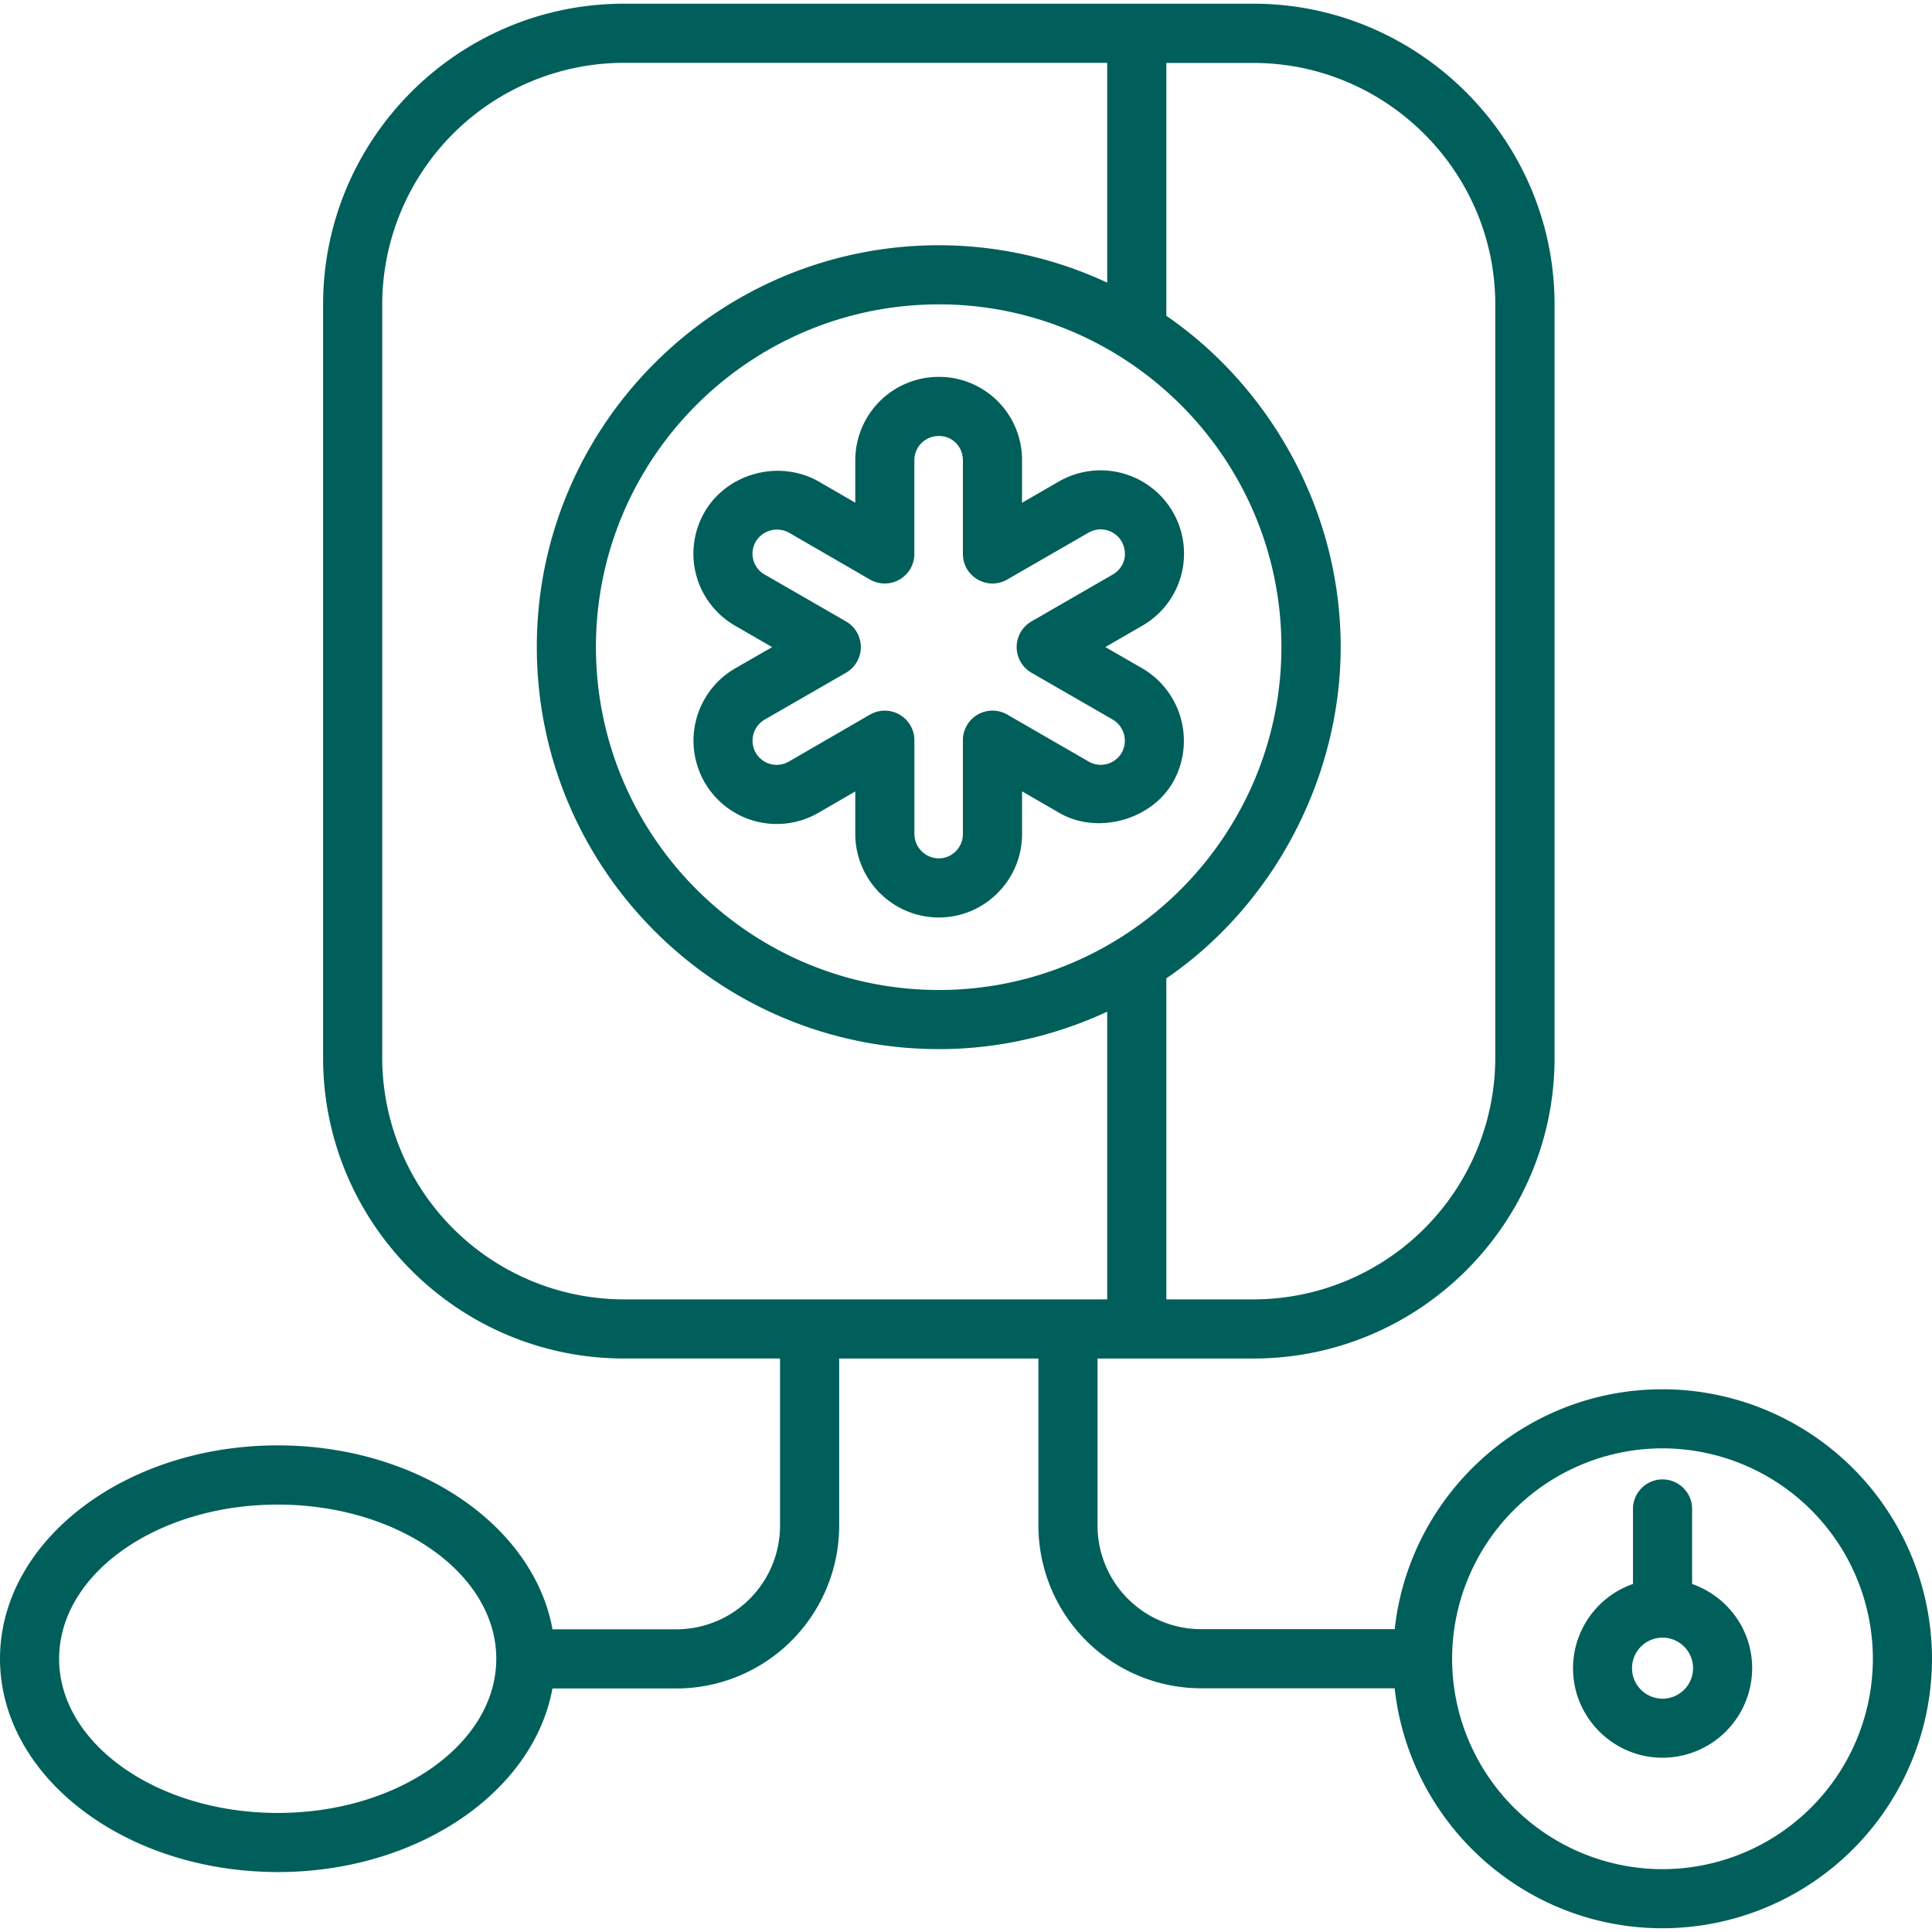
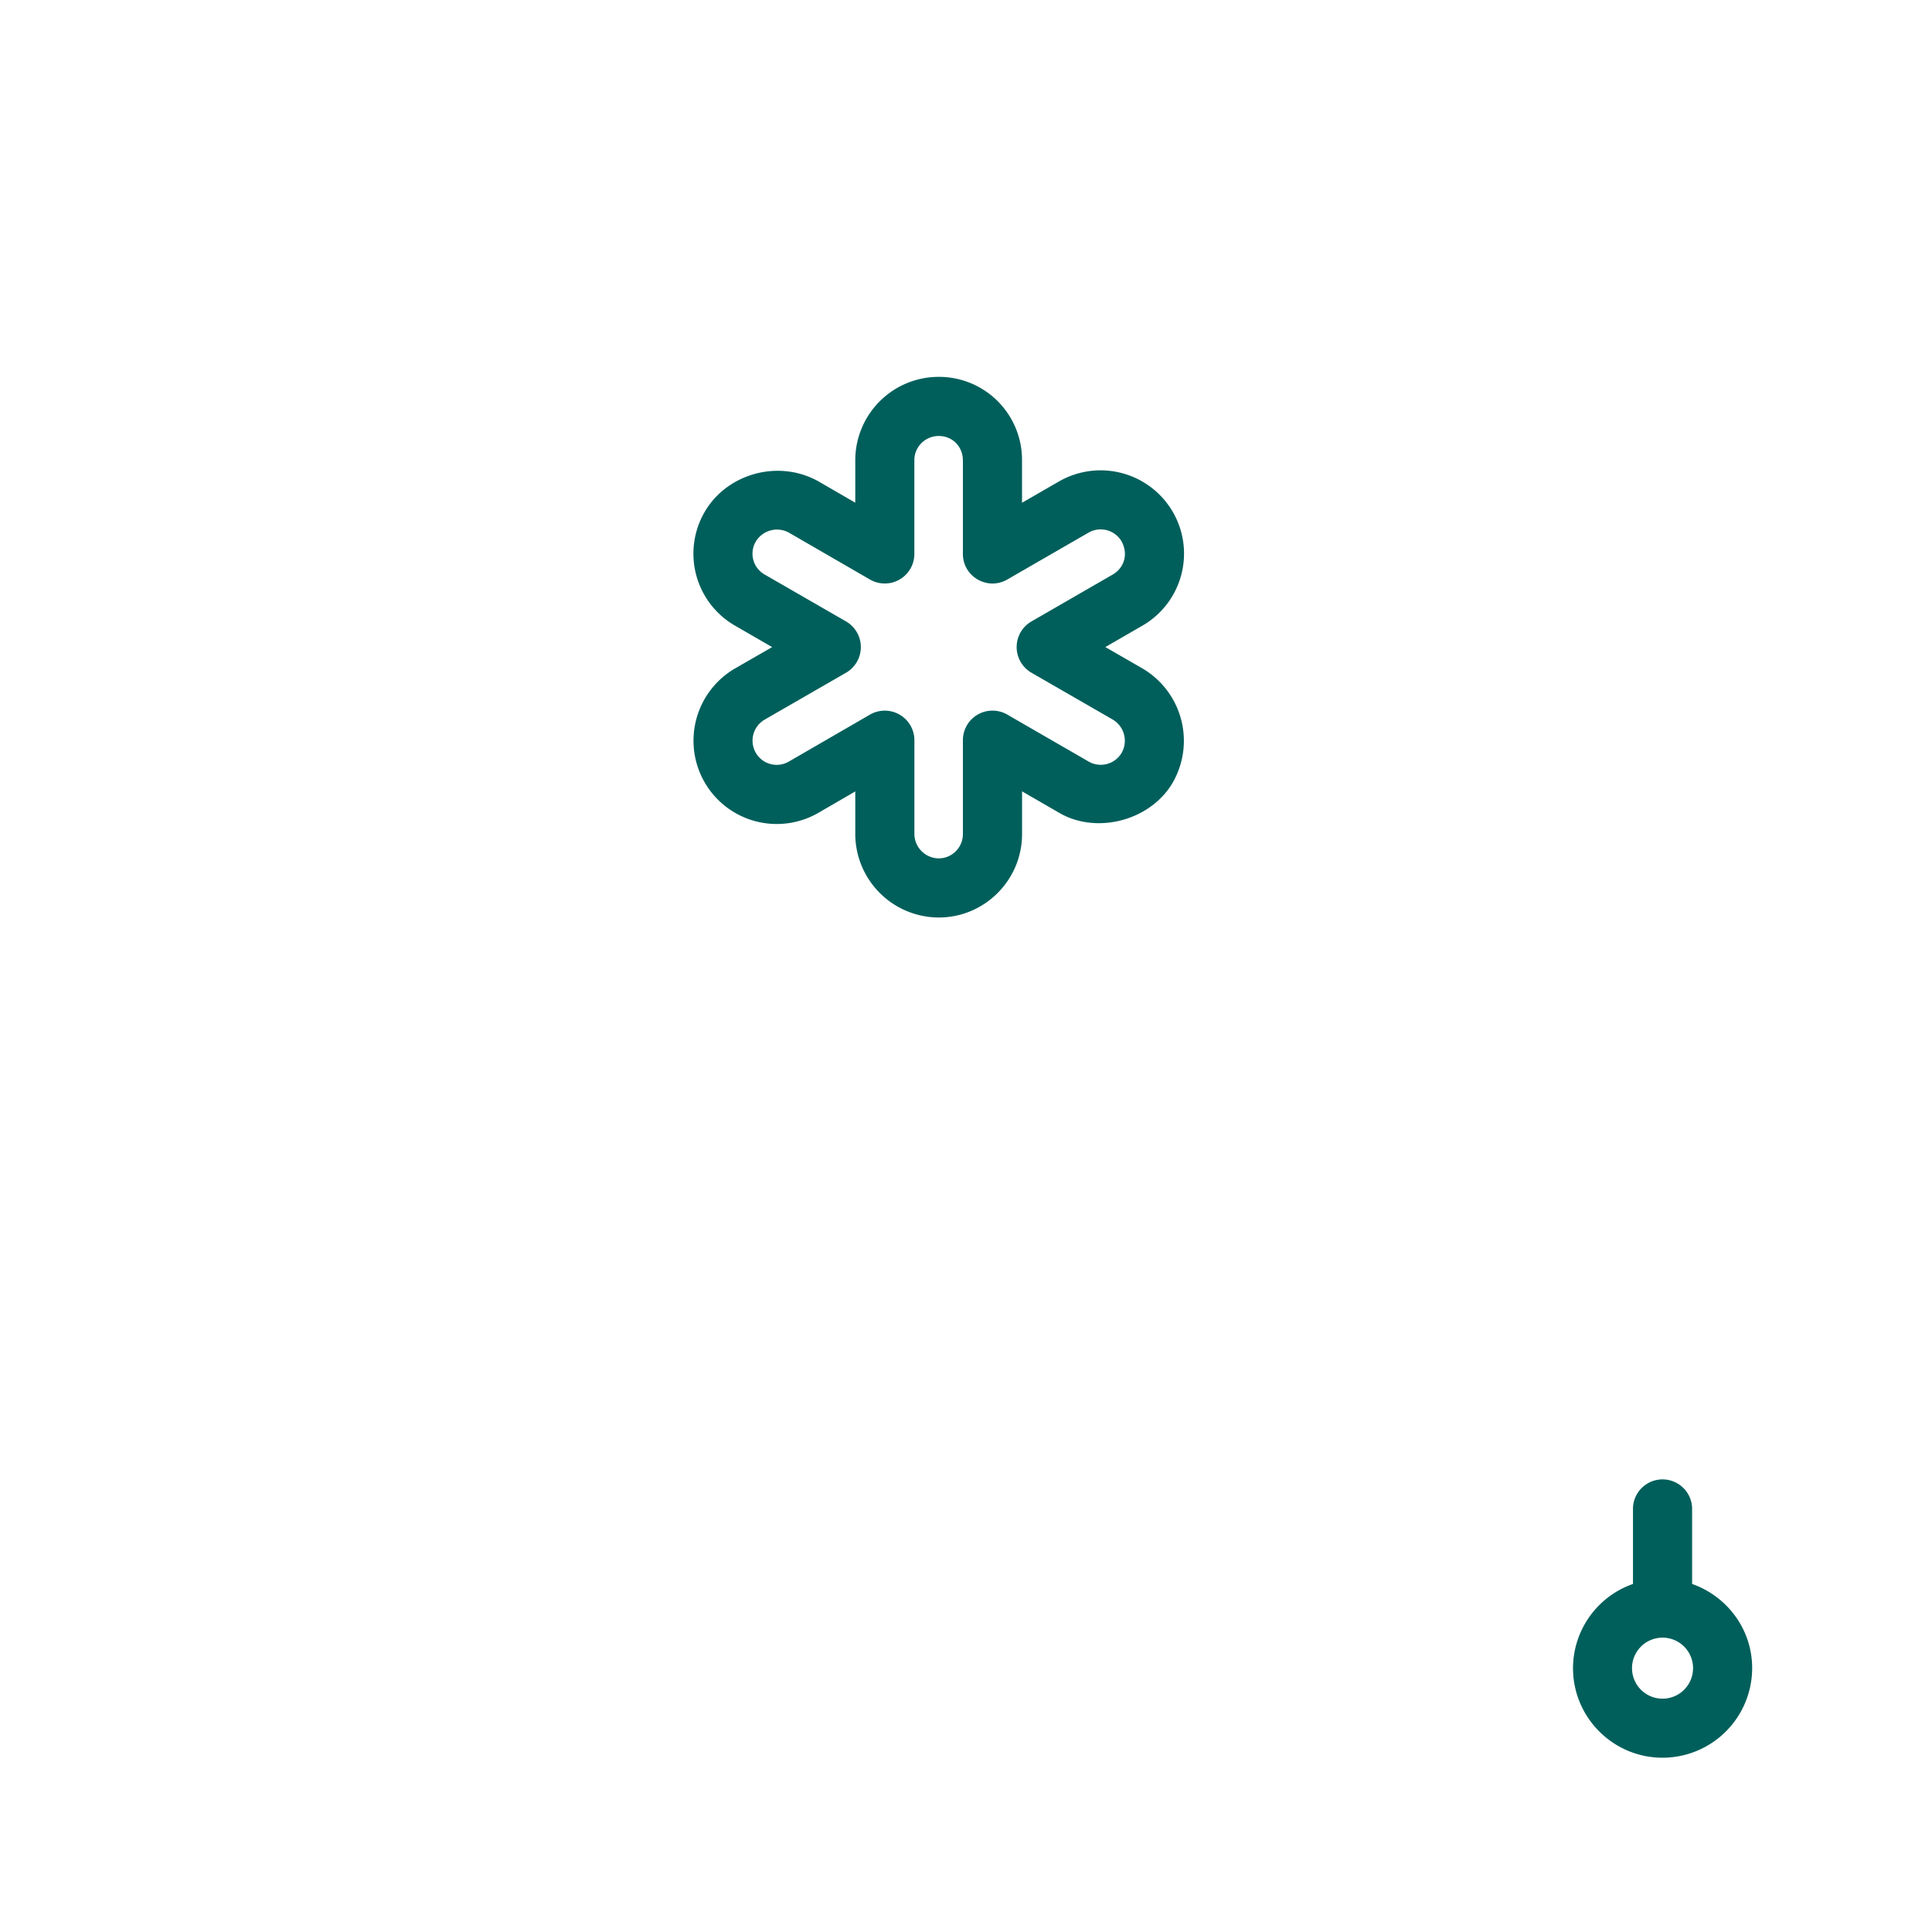
<svg xmlns="http://www.w3.org/2000/svg" width="512" height="512" x="0" y="0" viewBox="0 0 48 48" style="enable-background:new 0 0 512 512" xml:space="preserve" class="">
  <g>
-     <path d="M6.9 46.511c3.477 0 6.355-1.988 6.825-4.561h3.08a4.049 4.049 0 0 0 4.044-4.045v-4.153h4.95v4.153a4.046 4.046 0 0 0 4.041 4.04h4.81c.368 3.349 3.21 5.962 6.654 5.962A6.704 6.704 0 0 0 48 41.211a6.704 6.704 0 0 0-6.696-6.695c-3.443 0-6.286 2.613-6.653 5.96h-4.81a2.575 2.575 0 0 1-2.573-2.571v-4.153h3.873c4.125 0 7.482-3.351 7.482-7.47V7.566c0-4.113-3.381-7.474-7.48-7.474h-15.64c-4.123 0-7.476 3.353-7.476 7.475v18.71c0 4.121 3.353 7.474 7.475 7.474h3.878v4.153a2.578 2.578 0 0 1-2.575 2.576h-3.079c-.466-2.577-3.345-4.57-6.826-4.57-3.804 0-6.9 2.378-6.9 5.3 0 2.923 3.096 5.3 6.9 5.3zm34.404-10.527a5.233 5.233 0 0 1 5.227 5.227 5.233 5.233 0 0 1-5.227 5.228 5.233 5.233 0 0 1-5.227-5.228 5.233 5.233 0 0 1 5.227-5.227zm-9.468-19.907c0 4.68-3.816 8.519-8.507 8.519-4.7 0-8.523-3.823-8.523-8.523 0-4.693 3.823-8.511 8.523-8.511 4.647 0 8.507 3.79 8.507 8.515zm1.473-.004c0-3.434-1.799-6.49-4.332-8.227V1.564h2.164c3.296 0 6.009 2.693 6.009 6.004v18.71a6.013 6.013 0 0 1-6.006 6.005h-2.167v-7.975c2.694-1.846 4.332-5.014 4.332-8.235zM9.496 26.277V7.567a6.013 6.013 0 0 1 6.006-6.006h12.006v5.461a9.904 9.904 0 0 0-4.18-.929c-5.509 0-9.991 4.477-9.991 9.98 0 5.51 4.482 9.992 9.992 9.992 1.493 0 2.906-.34 4.179-.93v7.148H15.502a6.013 6.013 0 0 1-6.006-6.006zM6.9 37.381c2.992 0 5.427 1.716 5.43 3.826l-.001.008.001.006c-.007 2.108-2.44 3.821-5.43 3.821-2.994 0-5.431-1.718-5.431-3.83 0-2.113 2.437-3.831 5.43-3.831z" fill="#005f5b" opacity="1" data-original="#000000" />
    <path d="M41.306 43.67a2.228 2.228 0 0 0 2.226-2.226c0-.969-.626-1.786-1.492-2.091v-1.89a.735.735 0 0 0-1.469 0v1.89a2.222 2.222 0 0 0-1.49 2.091c0 1.228.998 2.226 2.225 2.226zm0-2.983a.758.758 0 1 1-.001 1.516.758.758 0 0 1 0-1.516zM21.249 11.431v1.058l-.926-.536c-1-.55-2.27-.177-2.816.766a2.064 2.064 0 0 0 .759 2.828l.918.53-.92.529a2.076 2.076 0 0 0-.757 2.832 2.068 2.068 0 0 0 2.83.754l.912-.529v1.058a2.08 2.08 0 0 0 2.074 2.074c1.14 0 2.07-.93 2.07-2.074v-1.06l.91.526c.934.555 2.284.205 2.836-.748l.002-.004a2.085 2.085 0 0 0-.761-2.83l-.918-.529.918-.53a2.066 2.066 0 0 0 .758-2.828 2.075 2.075 0 0 0-2.827-.757l-.919.53v-1.06a2.063 2.063 0 0 0-2.07-2.068 2.074 2.074 0 0 0-2.073 2.068zm2.674 0v2.331c0 .565.612.918 1.102.636l2.02-1.165a.603.603 0 0 1 .815.208c.19.342.052.68-.214.833l-2.021 1.166a.736.736 0 0 0 0 1.273l2.02 1.164a.611.611 0 0 1 .221.829.602.602 0 0 1-.82.214l-2.02-1.166a.735.735 0 0 0-1.103.636v2.331c0 .334-.27.605-.6.605a.61.61 0 0 1-.605-.605V18.39a.736.736 0 0 0-1.103-.636L19.6 18.92a.599.599 0 0 1-.822-.216.605.605 0 0 1 .221-.826l2.022-1.165a.736.736 0 0 0 0-1.273l-2.025-1.167a.595.595 0 0 1-.218-.819.615.615 0 0 1 .82-.222l2.016 1.166a.735.735 0 0 0 1.103-.636v-2.33c0-.331.271-.6.605-.6.352 0 .6.275.6.6z" fill="#005f5b" opacity="1" data-original="#000000" />
  </g>
</svg>